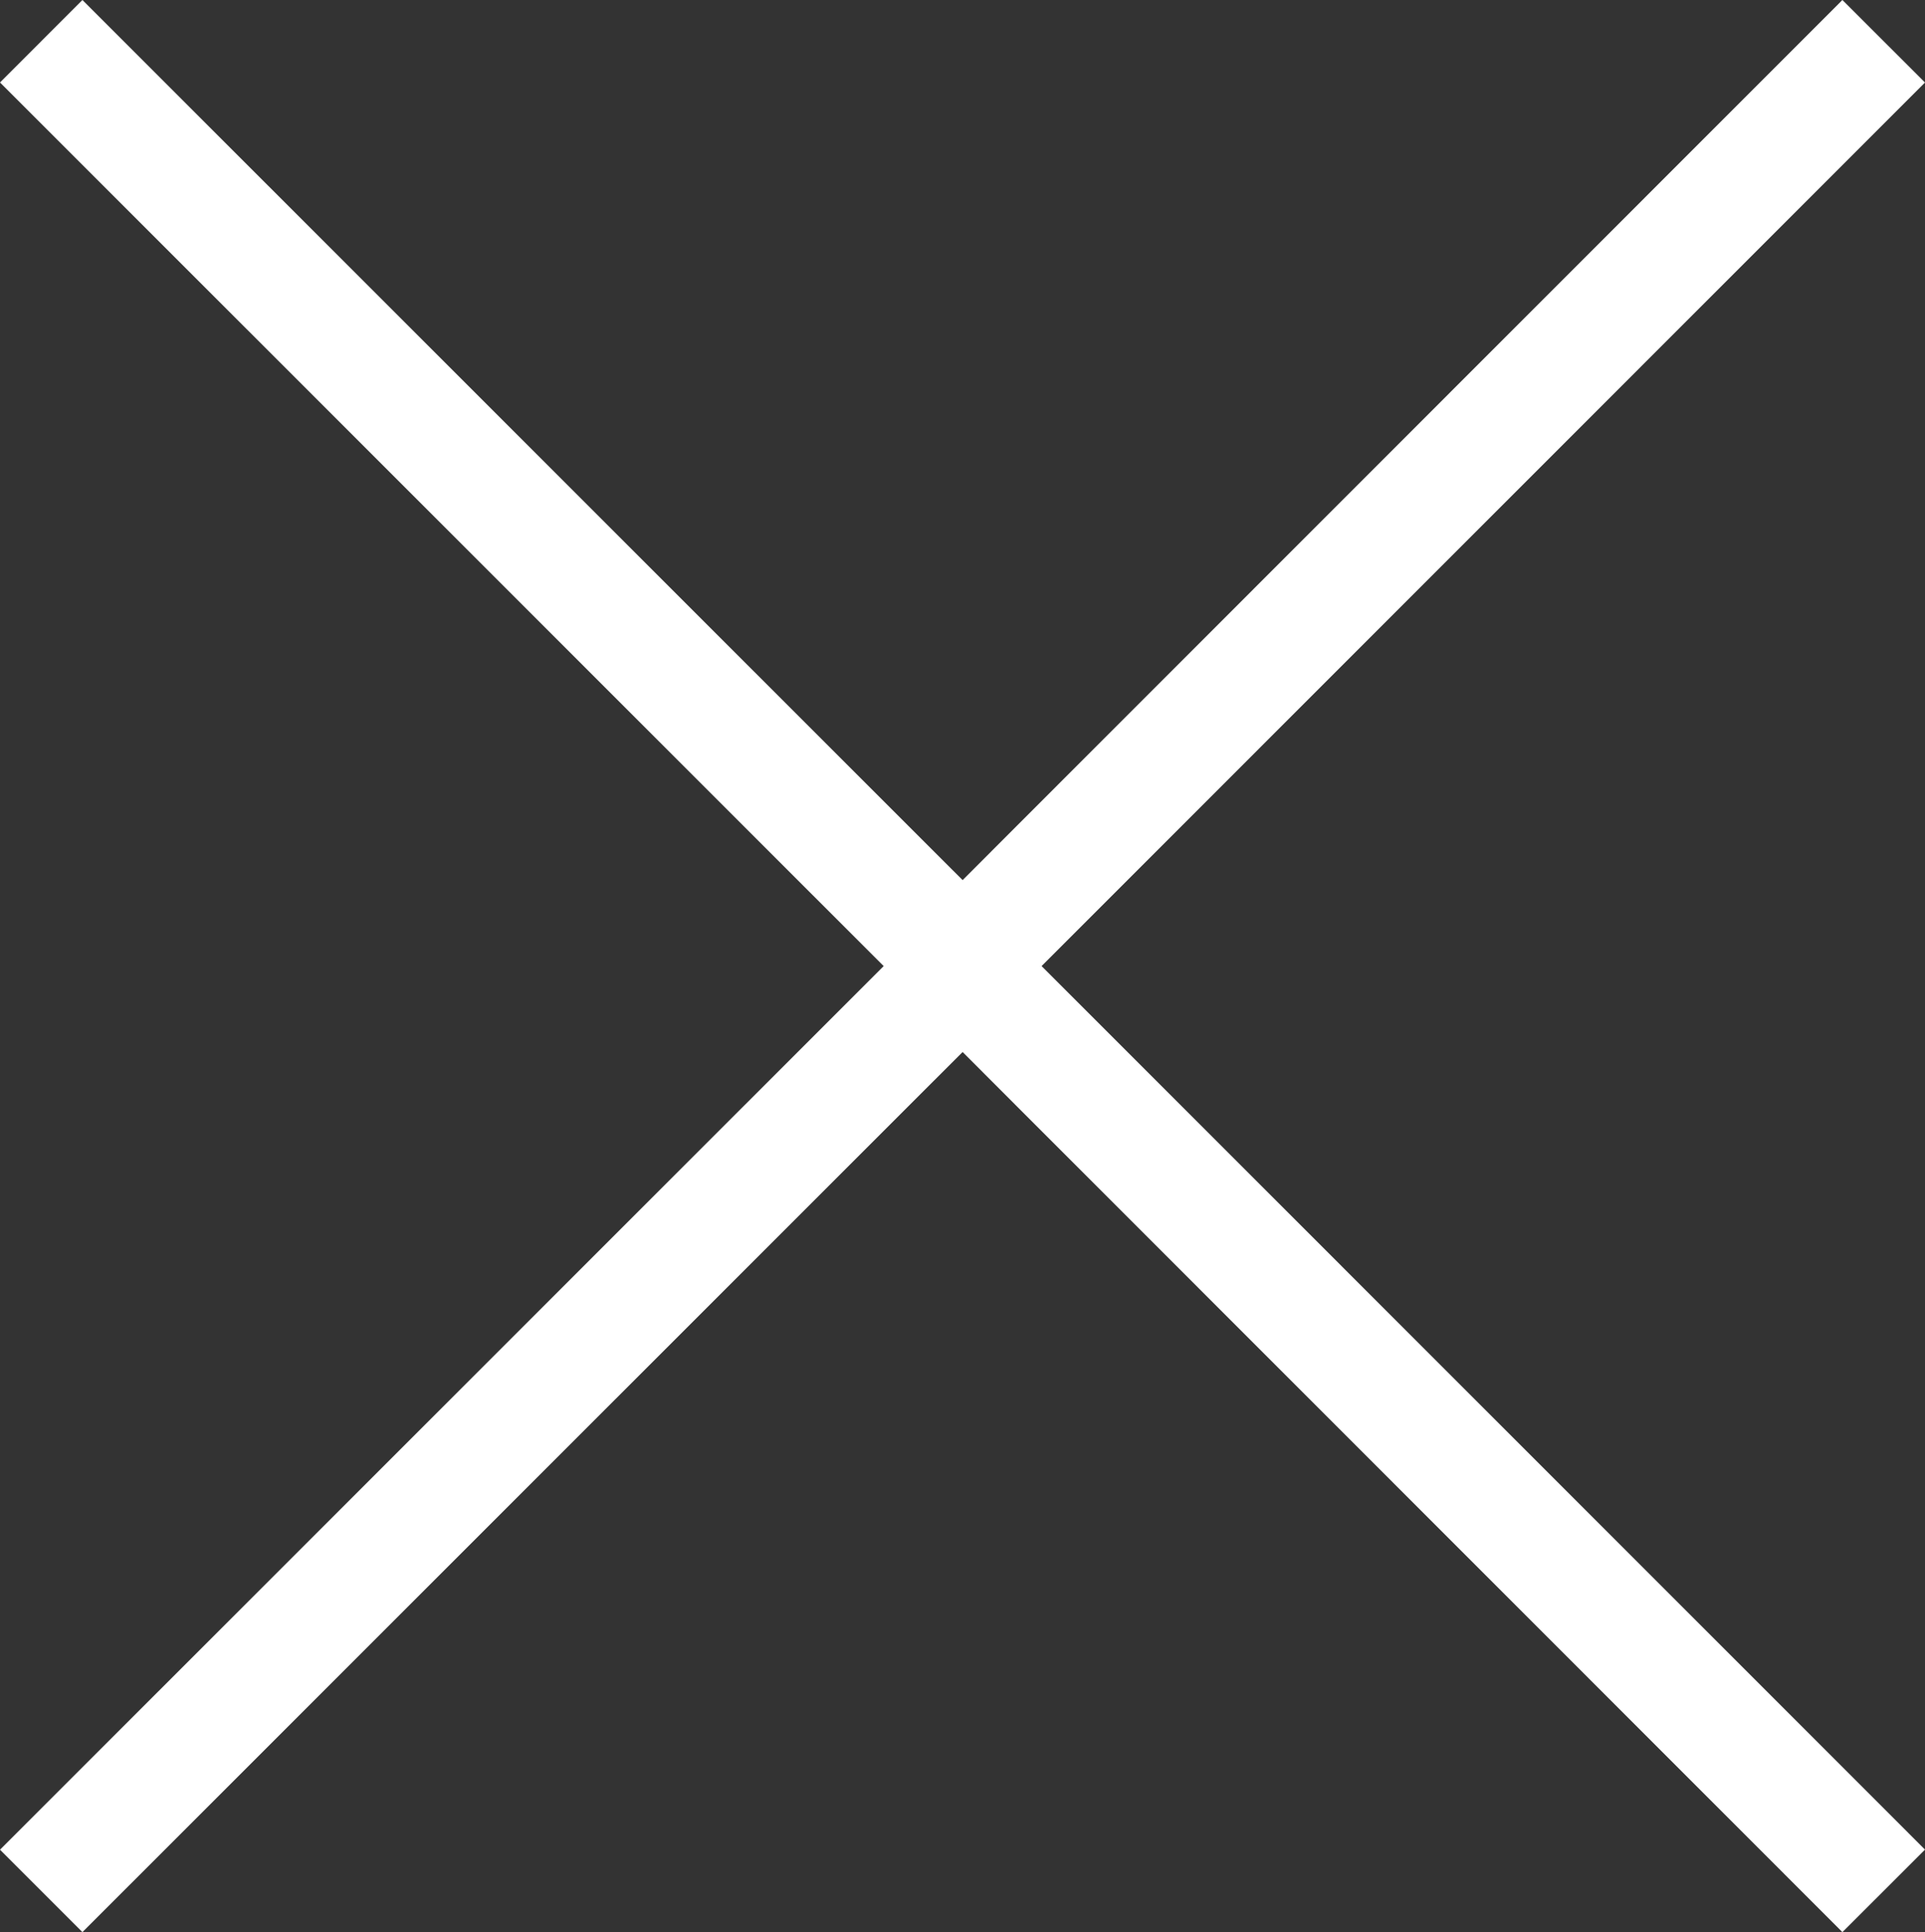
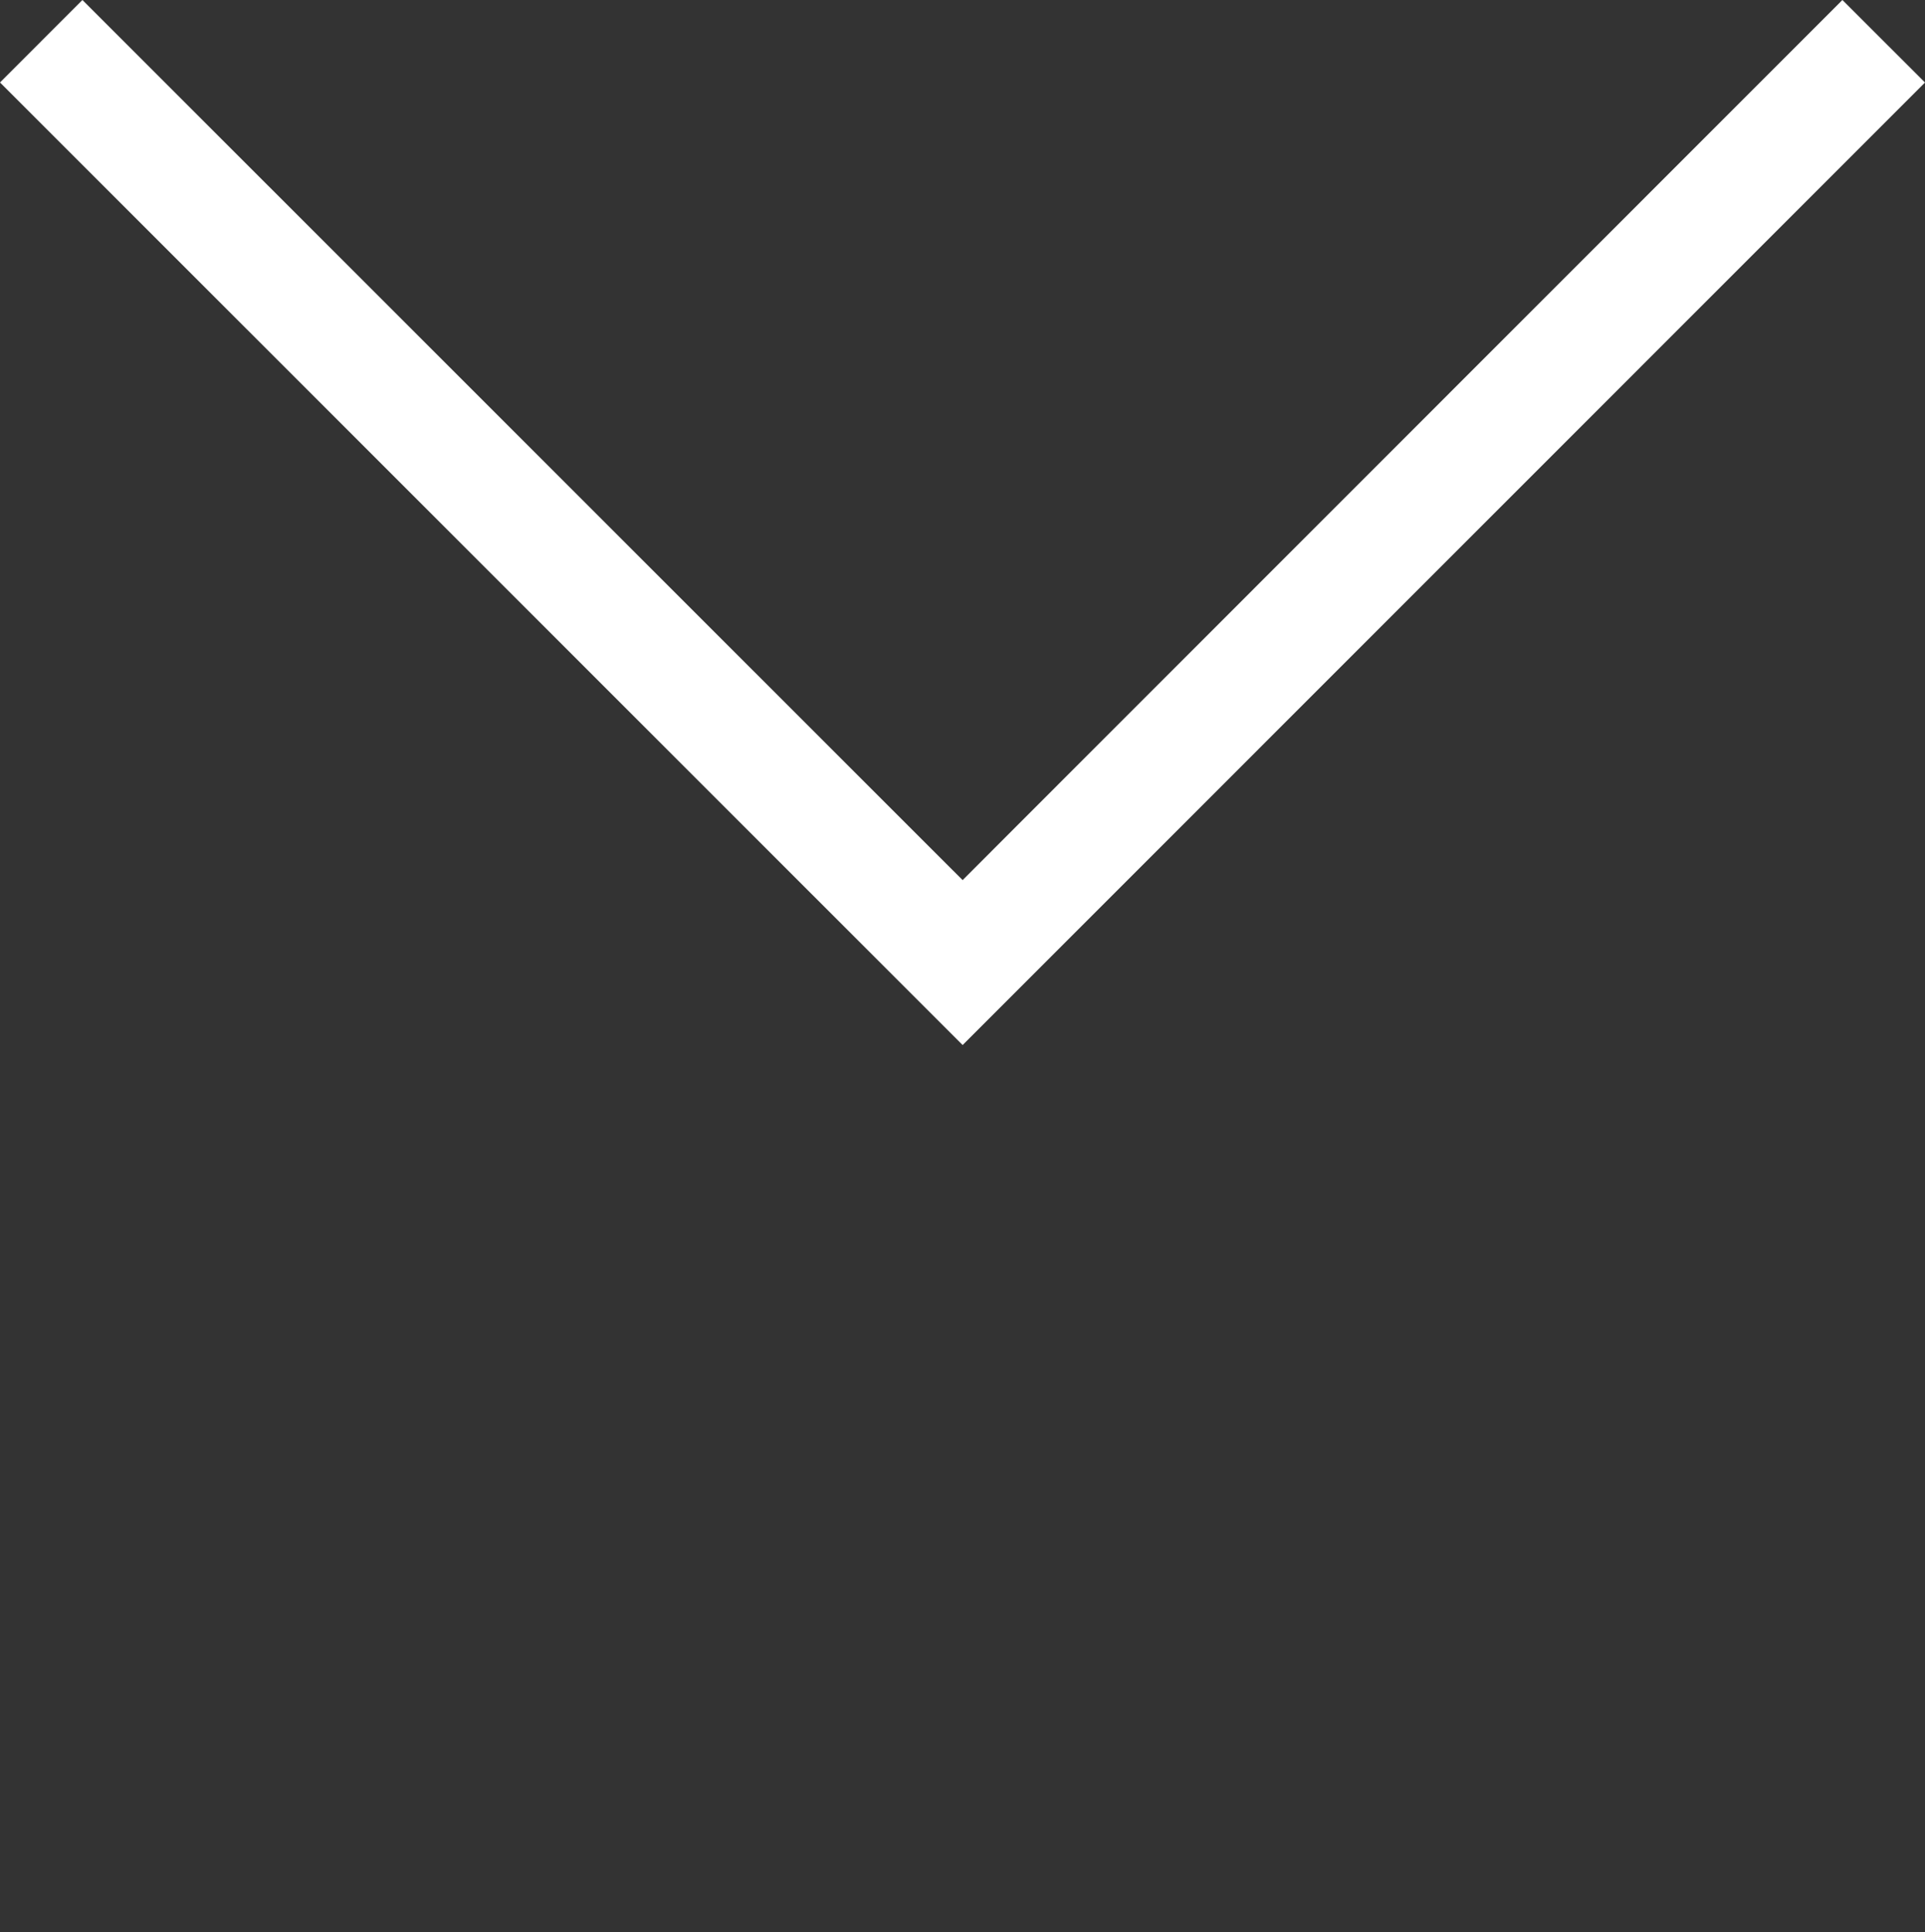
<svg xmlns="http://www.w3.org/2000/svg" version="1.1" id="Layer_1" x="0px" y="0px" width="44.236px" height="44.398px" viewBox="0 0 44.236 44.398" enable-background="new 0 0 44.236 44.398" xml:space="preserve">
  <rect x="0" y="0" width="44.236" height="44.398" fill="#333333" stroke="none" />
  <g>
    <polyline fill="#FFFFFF" points="44.236,1.896 22.121,24.014 0,1.895 1.894,0 20.866,18.97 22.121,20.224 23.373,18.97 42.338,0    44.236,1.896  " />
-     <polyline fill="#FFFFFF" points="44.236,42.502 42.338,44.398 23.373,25.428 22.121,24.174 20.866,25.428 1.894,44.398 0,42.504    22.121,20.385 44.236,42.502  " />
  </g>
</svg>